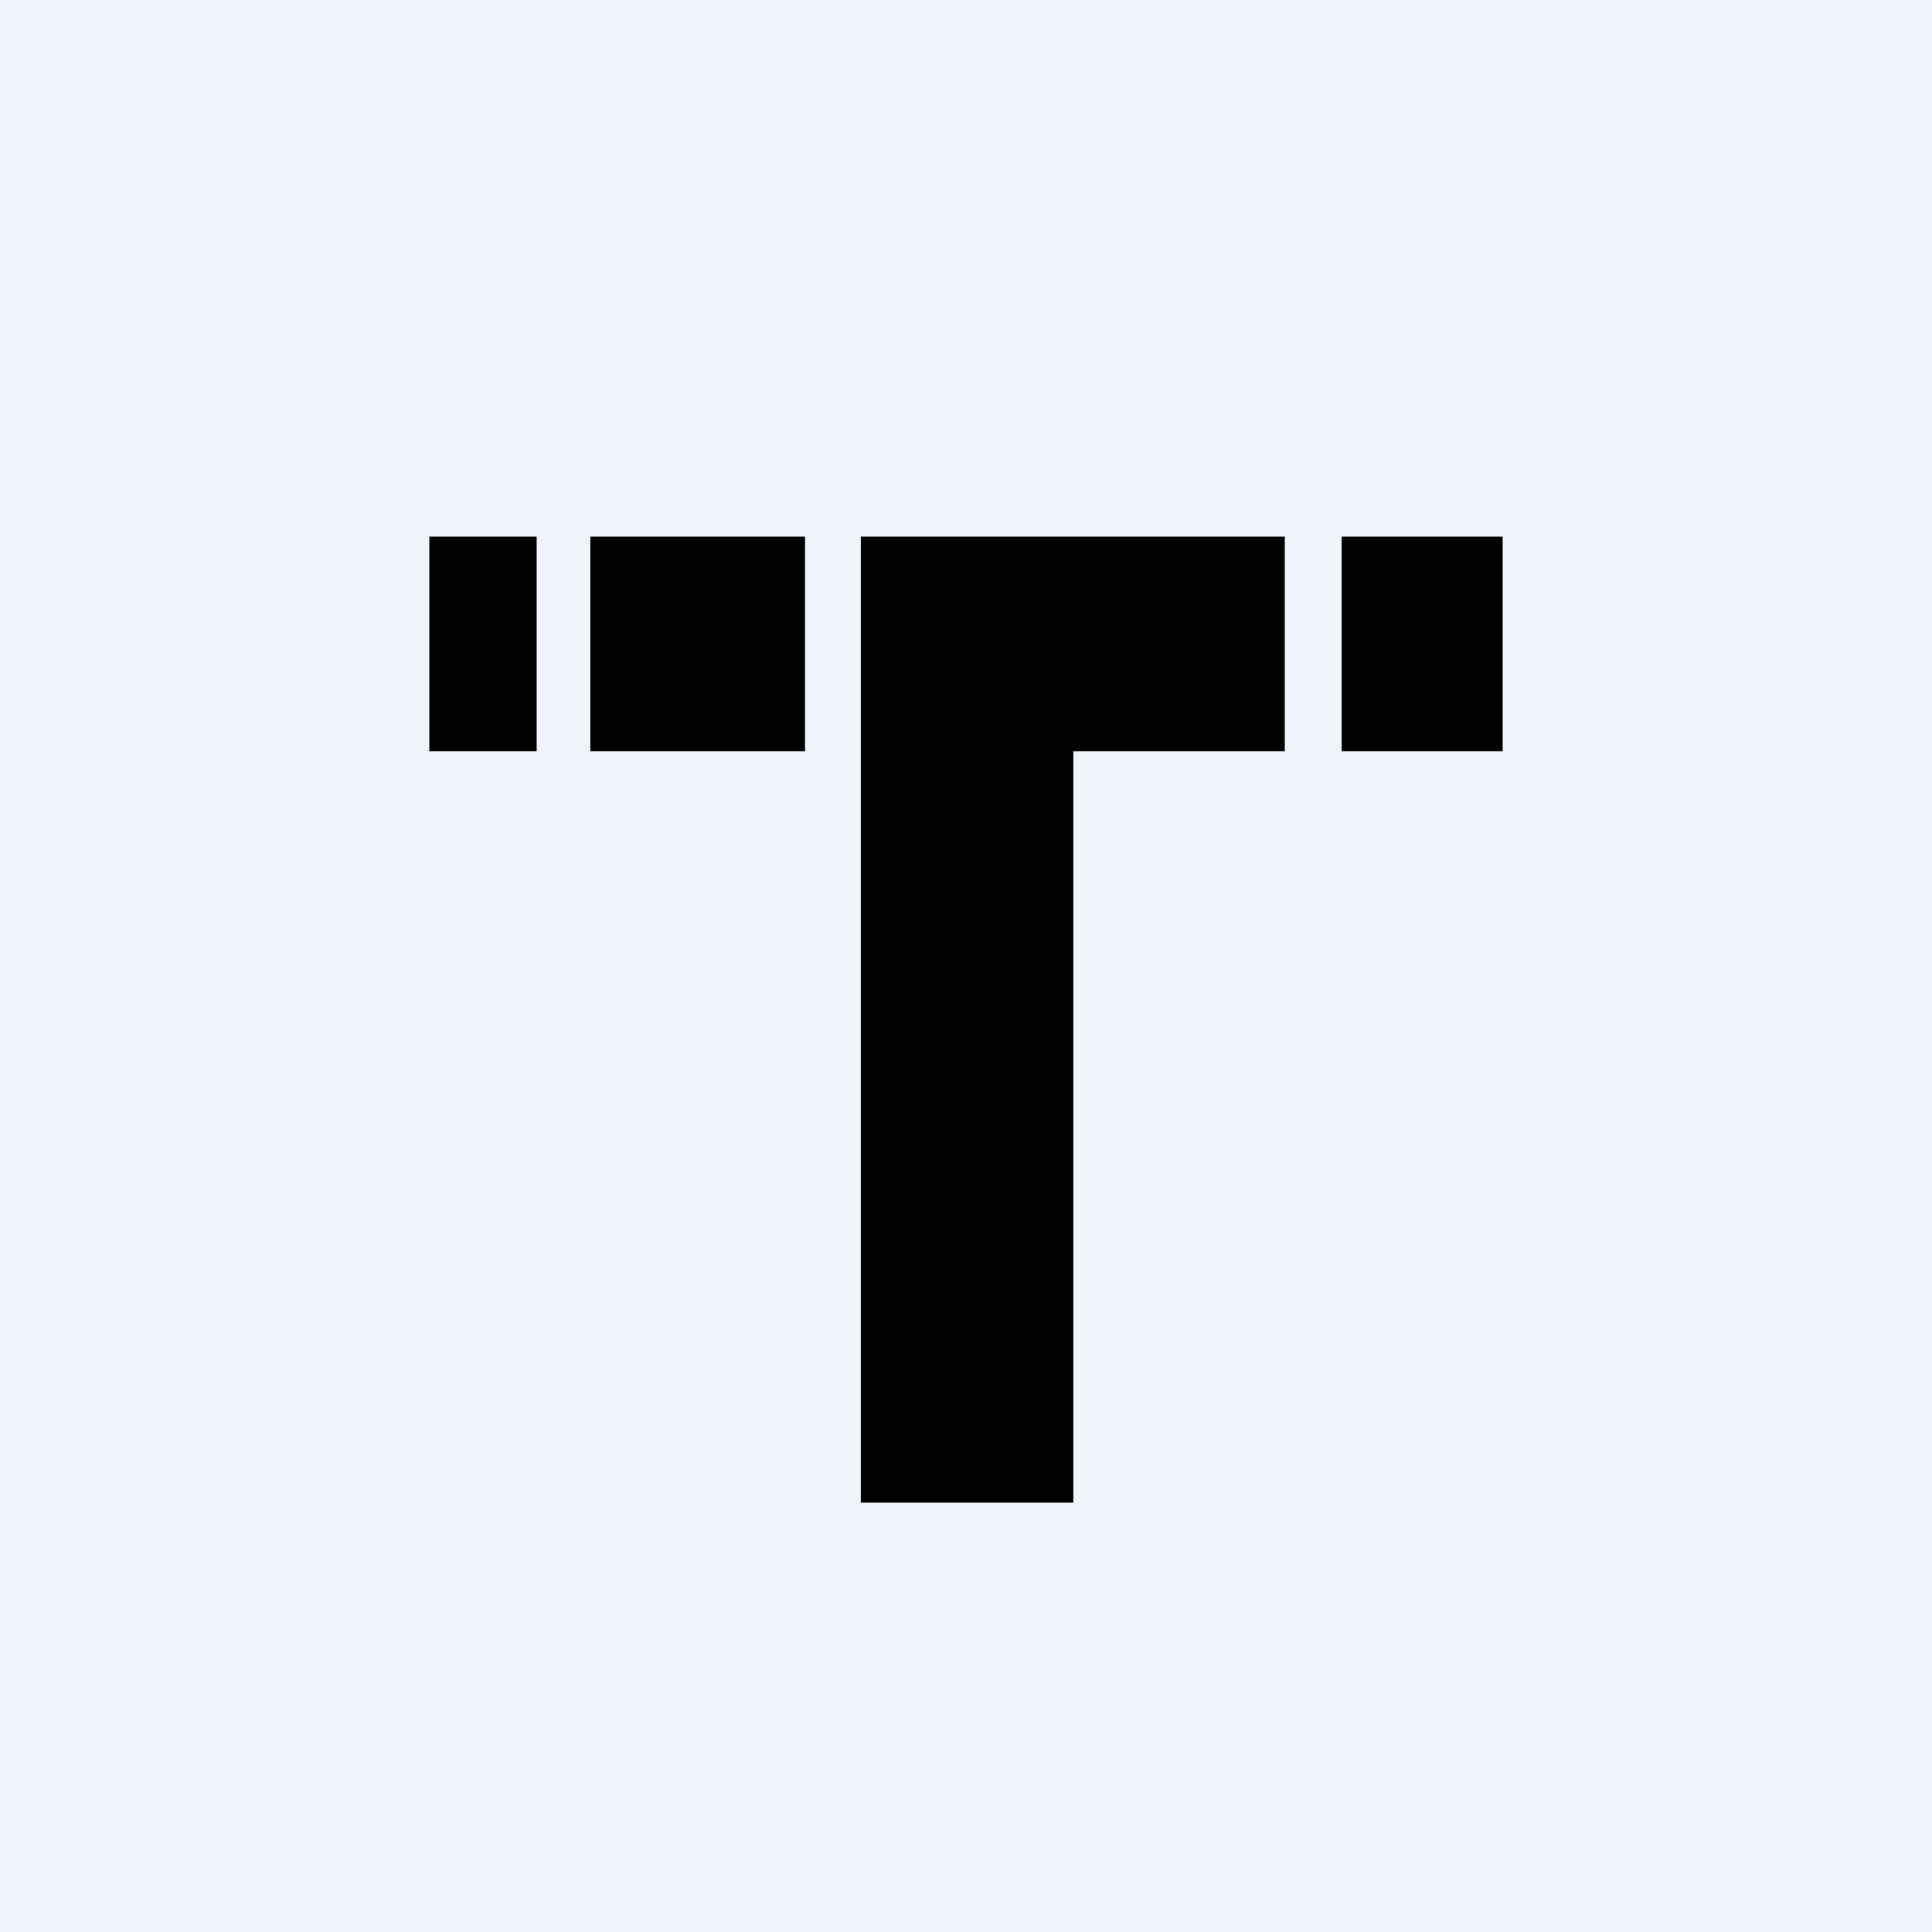
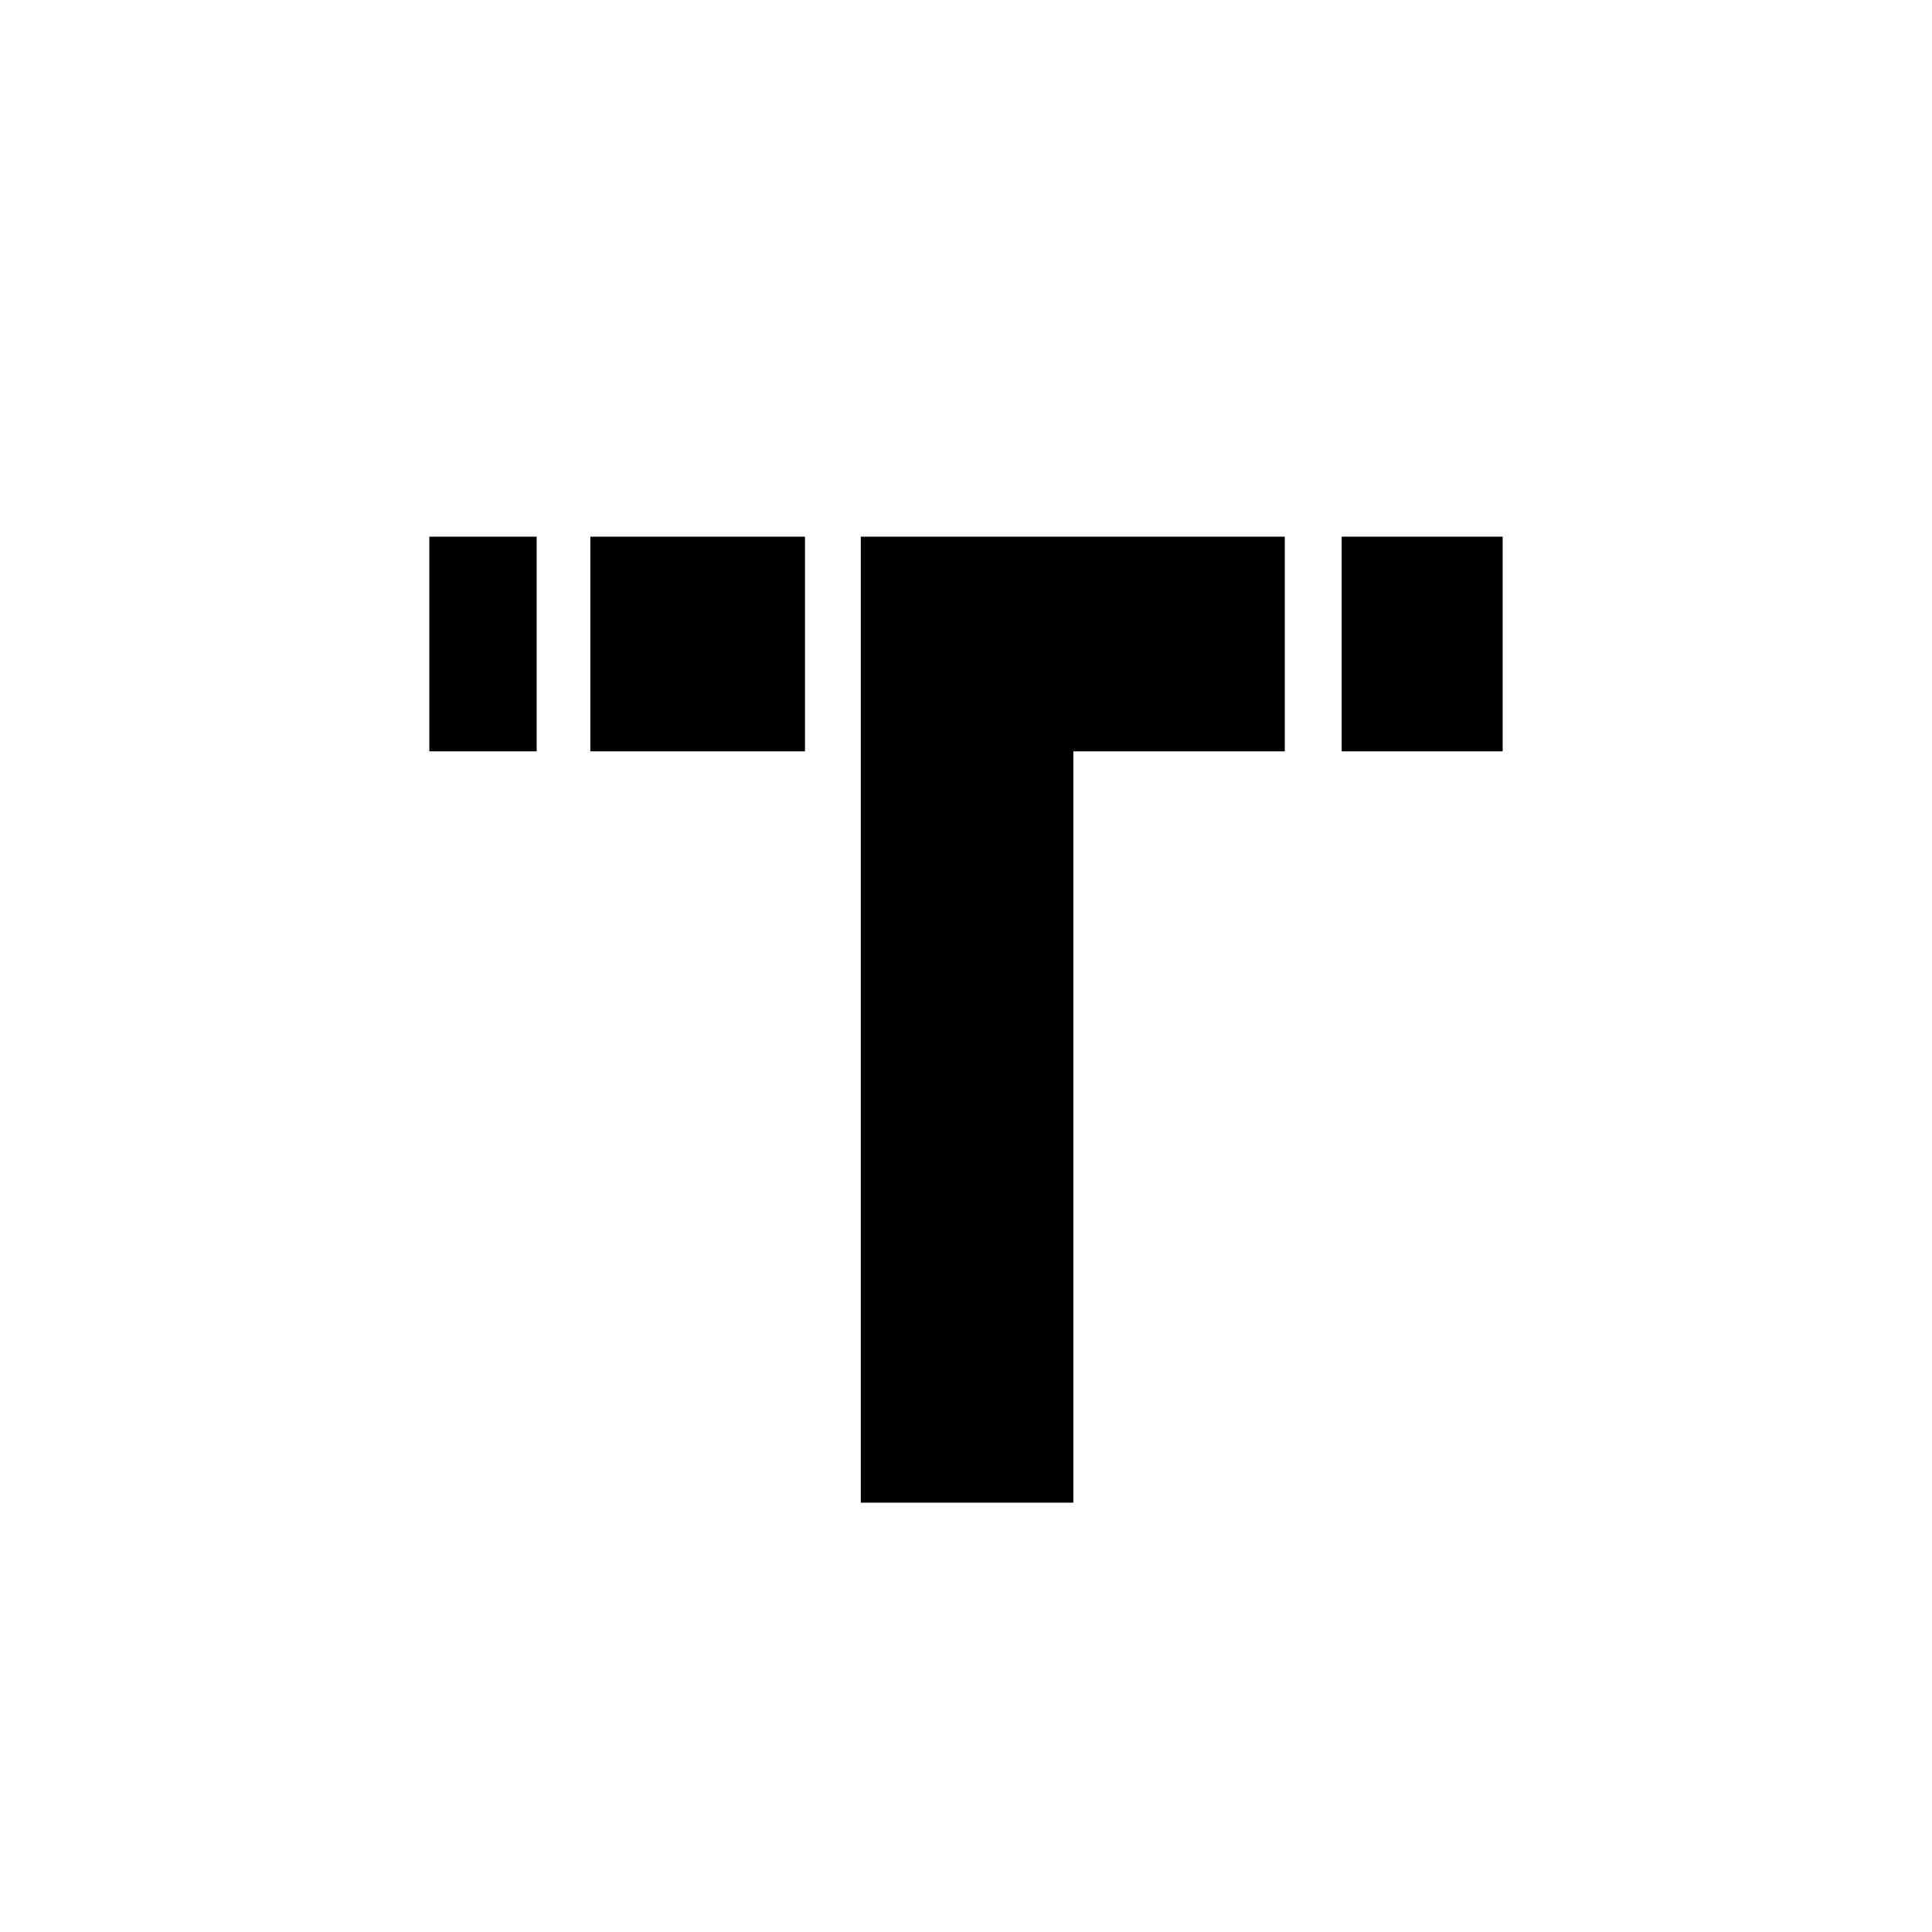
<svg xmlns="http://www.w3.org/2000/svg" width="18" height="18" viewBox="0 0 18 18">
-   <path fill="#F0F3FA" d="M0 0h18v18H0z" />
  <path d="M5 5H4v2h1V5Zm.5 0h2v2h-2V5Zm2.52 9V5h3.95v2H10v7H8.02ZM14 5h-1.5v2H14V5Z" />
</svg>